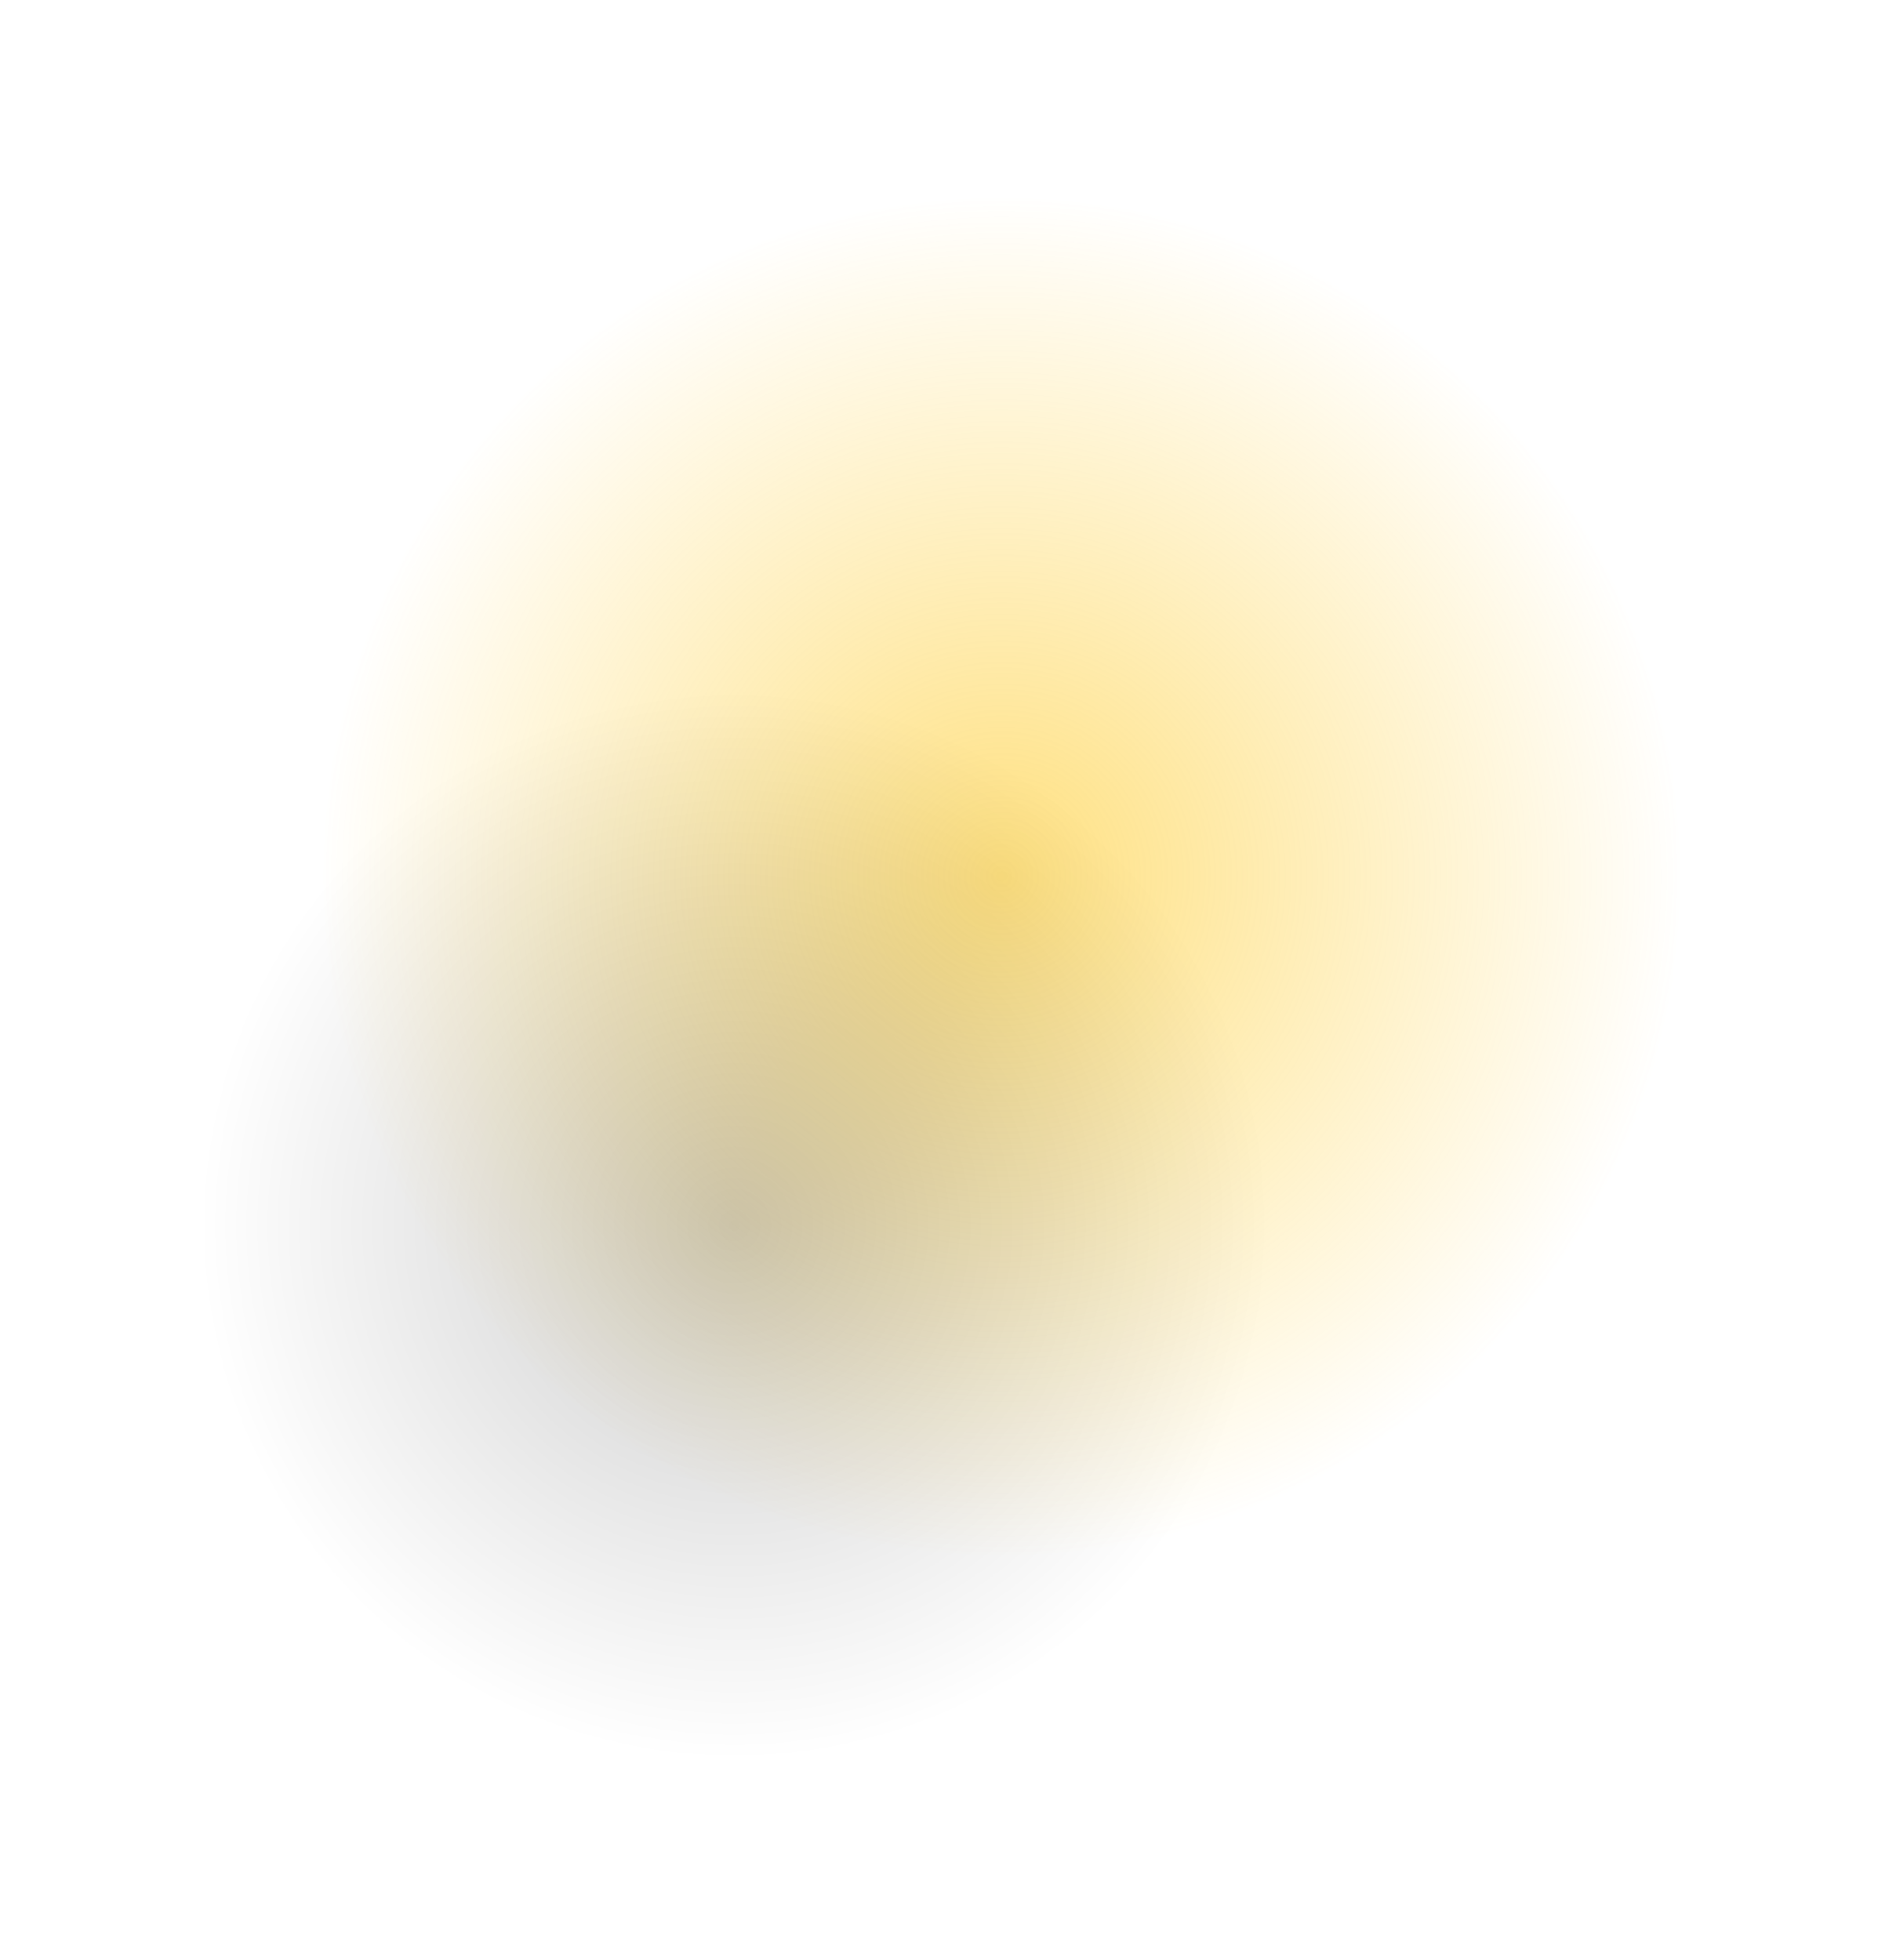
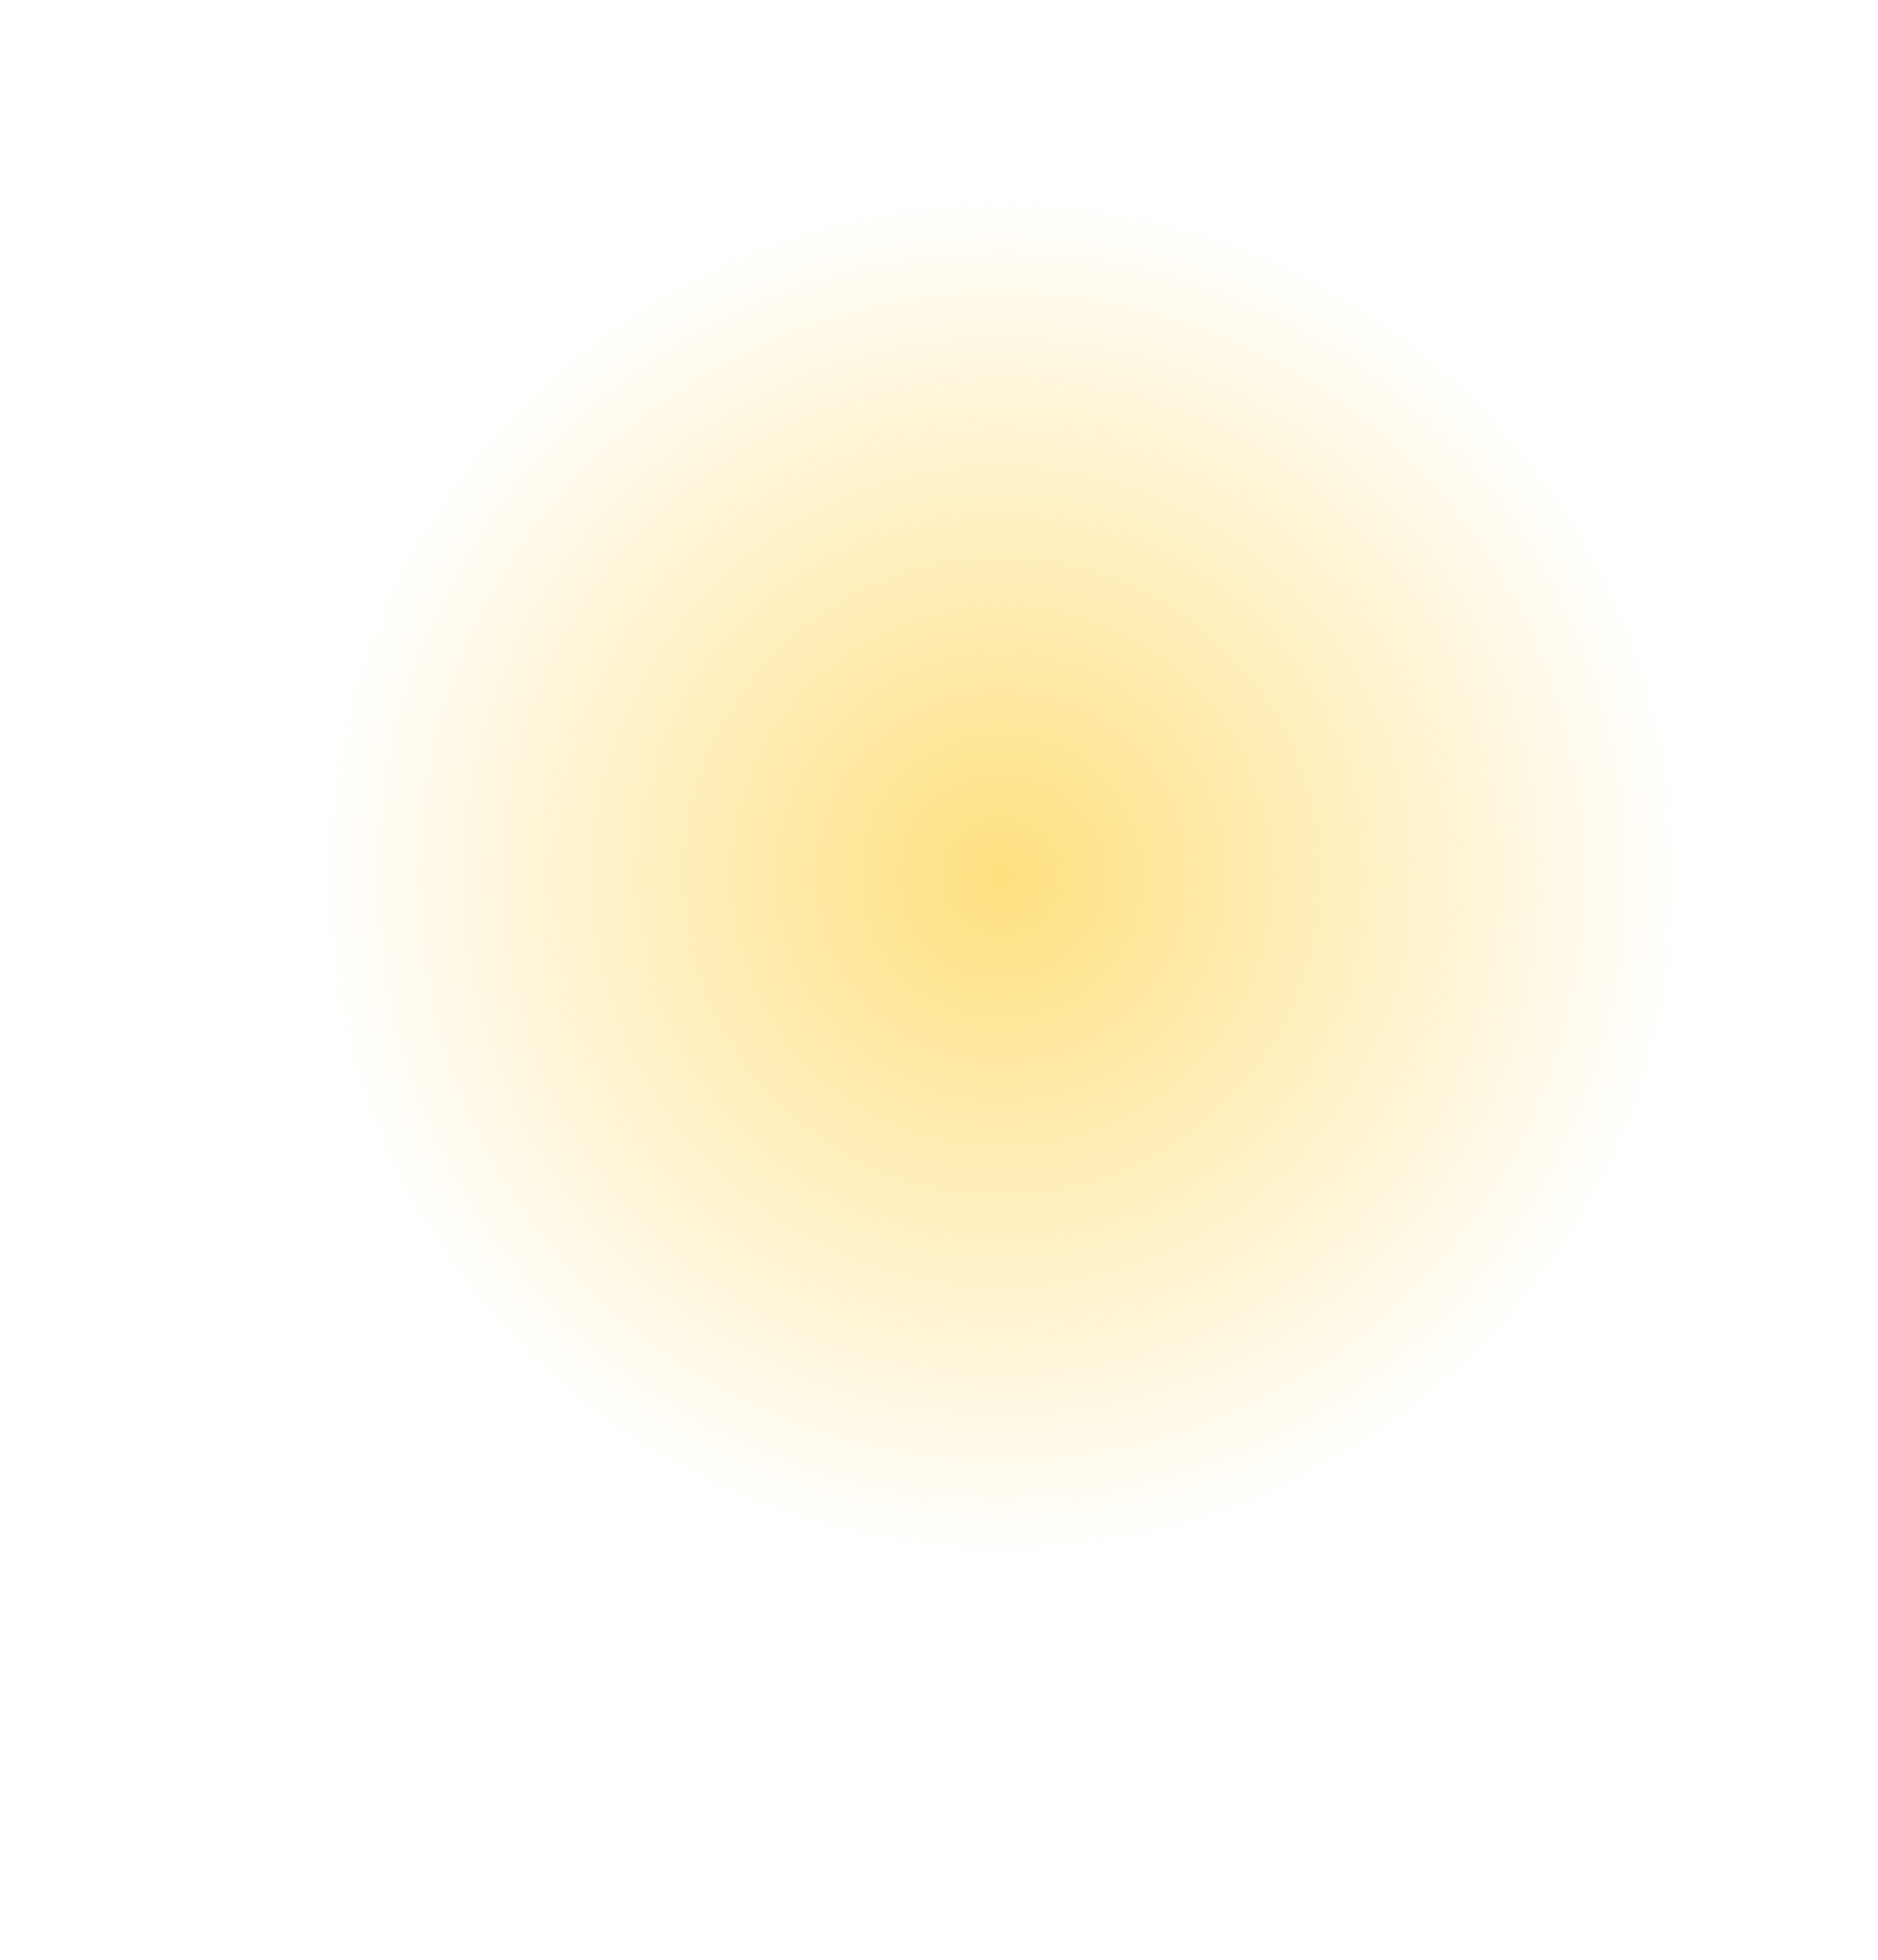
<svg xmlns="http://www.w3.org/2000/svg" width="1423" height="1485" viewBox="0 0 1423 1485">
  <defs>
    <radialGradient id="radial-gradient" cx="0.5" cy="0.5" r="0.5" gradientUnits="objectBoundingBox">
      <stop offset="0" stop-color="#fec100" />
      <stop offset="1" stop-color="#fec100" stop-opacity="0" />
    </radialGradient>
    <radialGradient id="radial-gradient-2" cx="0.5" cy="0.5" r="0.5" gradientUnits="objectBoundingBox">
      <stop offset="0" />
      <stop offset="1" stop-opacity="0" />
    </radialGradient>
  </defs>
  <g id="Gruppe_84" data-name="Gruppe 84" transform="translate(-1209 -3157)">
    <circle id="Ellipse_28" data-name="Ellipse 28" cx="514" cy="514" r="514" transform="translate(1454 3307)" opacity="0.5" fill="url(#radial-gradient)" />
-     <circle id="Ellipse_29" data-name="Ellipse 29" cx="406.5" cy="406.5" r="406.5" transform="translate(1359 3679)" opacity="0.2" fill="url(#radial-gradient-2)" />
  </g>
</svg>